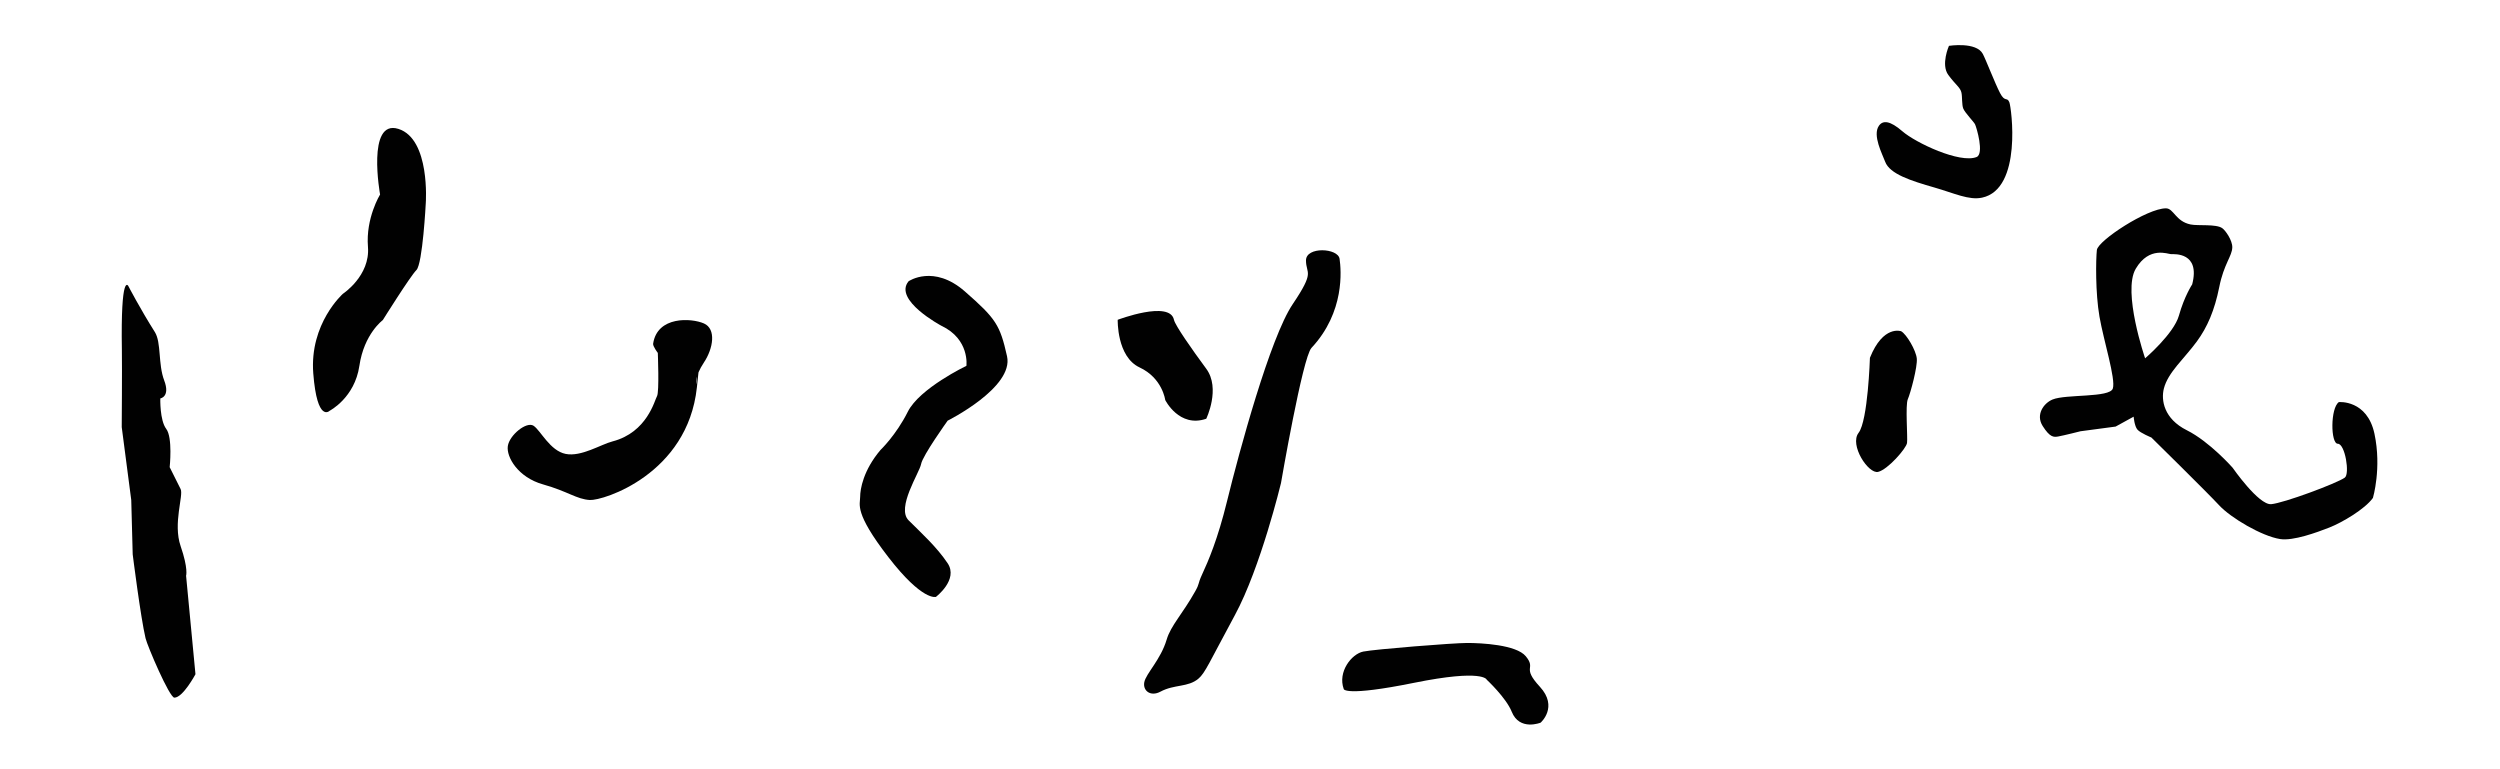
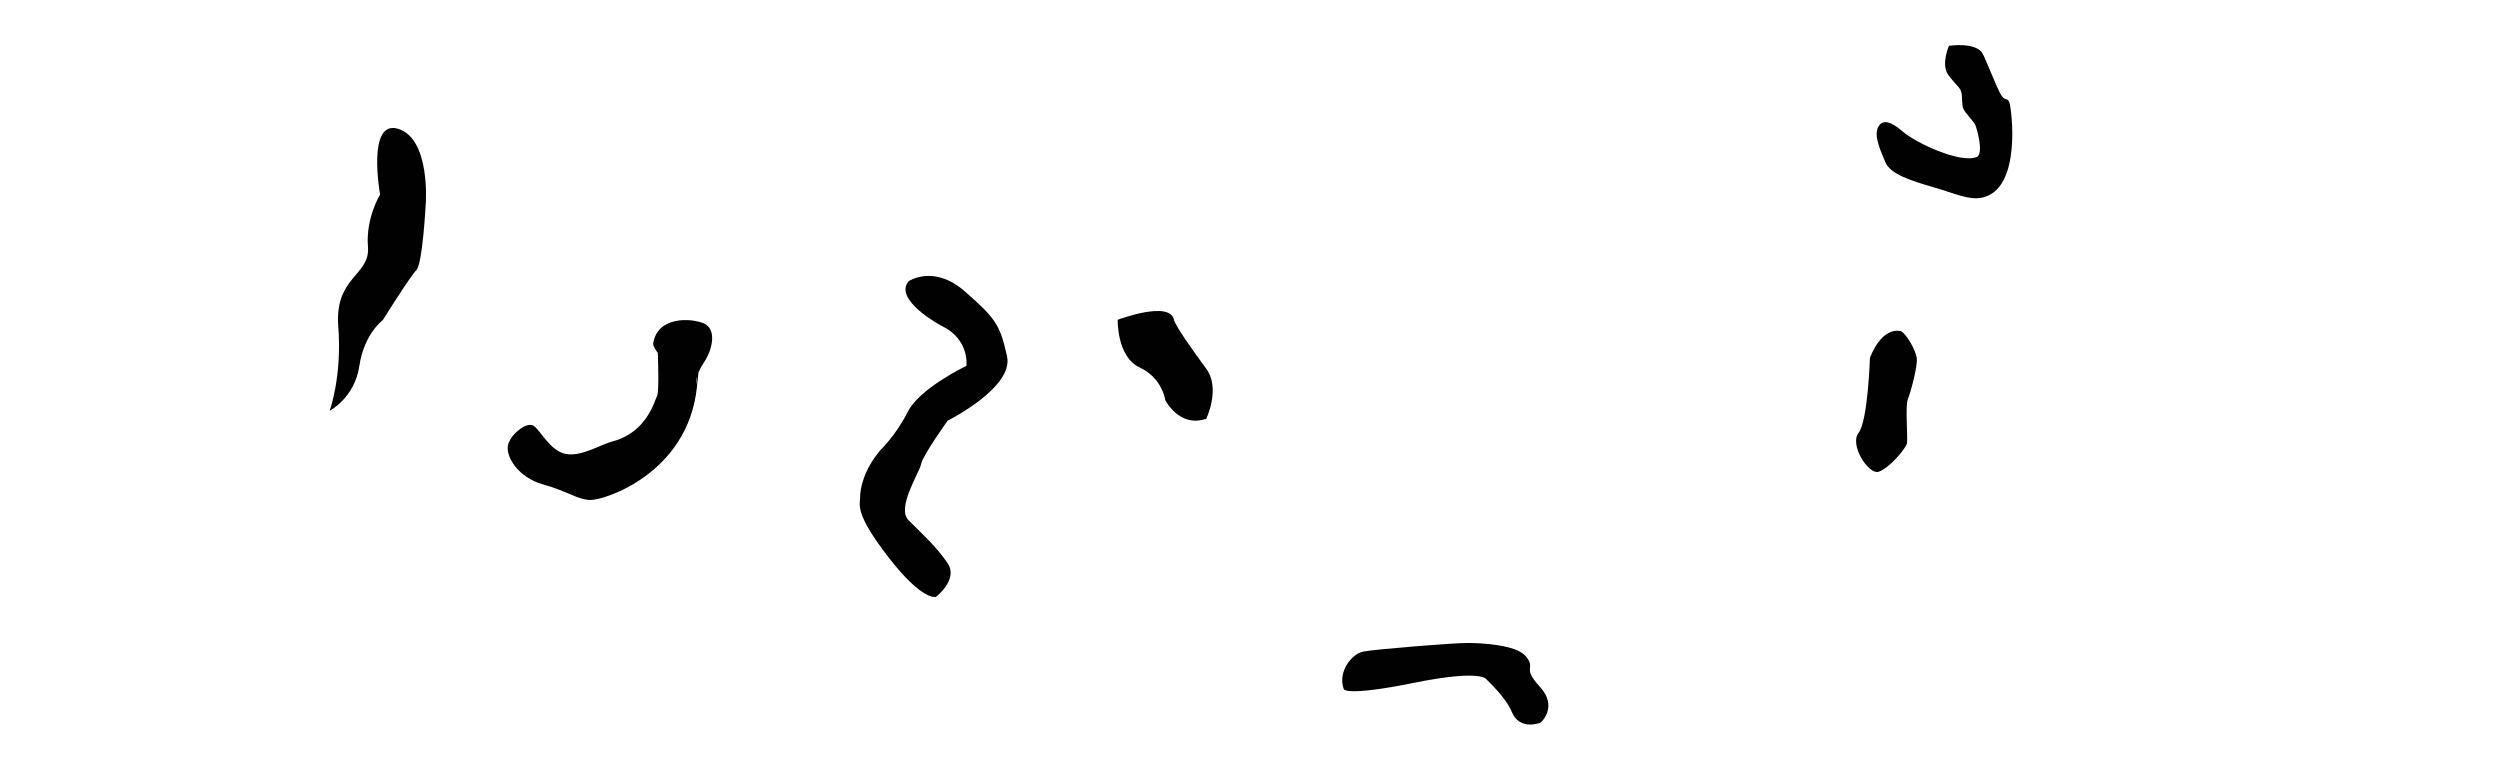
<svg xmlns="http://www.w3.org/2000/svg" version="1.1" id="Layer_1" x="0px" y="0px" width="400px" height="123px" viewBox="0 0 400 123" enable-background="new 0 0 400 123" xml:space="preserve">
-   <path fill="#010101" d="M355.083,45.916c0.739-3.697,2.05-4.932,2.084-6.332c0.027-1.127-1.082-2.713-1.616-3.085  c-0.992-0.69-3.867-0.339-5.051-0.583c-2.421-0.496-2.704-2.584-3.949-2.584c-3,0-10.885,5.168-11.051,6.668  s-0.25,6.833,0.417,10.666c0.667,3.834,2.634,10,2.134,11.5c-0.5,1.499-7.491,0.874-9.634,1.751  c-1.415,0.578-2.751,2.418-1.584,4.25c1.167,1.834,1.761,1.799,2.5,1.666c0.897-0.161,3.551-0.834,3.551-0.834l5.616-0.749  l2.884-1.585c0,0,0.118,1.523,0.616,2.084c0.475,0.535,2.218,1.25,2.218,1.25s9.008,8.854,10.833,10.834  c1.865,2.023,6.847,4.963,9.782,5.416c2.088,0.322,5.865-1.063,7.833-1.834c2.066-0.809,5.707-2.945,7.001-4.748  c0,0,1.417-4.75,0.25-10.25s-5.699-5.084-5.699-5.084c-1.372,0.947-1.334,6.666-0.167,6.666s1.941,4.828,1.116,5.418  c-1.288,0.922-9.783,4.082-11.783,4.248s-6.166-5.832-6.166-5.832s-3.667-4.168-7.334-6c-3.667-1.834-4.135-4.823-3.666-6.667  c0.659-2.592,3.237-4.754,5.282-7.541C353.172,52.348,354.333,49.664,355.083,45.916z M343.218,57.332c0,0-3.666-10.666-1.5-14.333  s5.166-2.333,5.666-2.333s4.7-0.332,3.366,4.834c0,0-1.25,1.875-2.125,5C347.814,53.394,343.218,57.332,343.218,57.332z" />
  <path fill="#010101" d="M316.25,25.125c1.25-0.5,0-4.75-0.25-5.25c-0.198-0.396-1.601-1.823-1.875-2.5  c-0.251-0.619-0.147-1.89-0.292-2.541c-0.19-0.861-0.862-1.168-2.098-2.834s0.098-4.666,0.098-4.666s4.362-0.688,5.417,1.291  c0.499,0.936,1.939,4.69,2.75,6.25c0.814,1.565,1.124,0.561,1.5,1.5c0.31,0.773,2.125,13.875-4.375,15.25  c-2.104,0.445-4.414-0.701-7.625-1.625c-3.732-1.074-7.146-2.15-7.875-4.125c-0.45-1.218-2.058-4.227-1-5.75  c0.635-0.914,1.777-0.836,3.75,0.875C306.534,22.873,313.597,26.187,316.25,25.125z" />
  <path fill="#010101" d="M304.188,53c0,0-2.875-1.063-5,4.25c0,0-0.313,10.063-1.813,12s1.563,6.625,3.125,6.25s4.5-3.75,4.625-4.625  s-0.29-6.052,0.125-7c0.438-1,1.563-5.188,1.438-6.5S305.063,53.5,304.188,53z" />
  <path fill="#010101" d="M246.5,115.625c0,0,2.875-2.5-0.125-5.75s-0.5-2.75-2.25-4.875c-1.527-1.854-7.125-2.125-9.375-2.125  s-14.75,1-16.625,1.375s-4.125,3.25-3.125,6c0,0,0.125,1.25,11.25-1s11.625-0.5,11.625-0.5s3.104,2.884,4,5.125  C243.125,117,246.5,115.625,246.5,115.625z" />
-   <path fill="#010101" d="M191.75,108.584c-1.667,1.416-3.833,0.875-6.083,2.083c-1.558,0.836-2.833-0.125-2.583-1.5  s2.628-3.612,3.583-6.833c0.667-2.25,2.515-4.061,4.583-7.75c0.733-1.308,0.333-1.042,1.083-2.667c1.008-2.184,2.5-5.625,4-11.75  c1.911-7.806,6.875-26.125,10.5-31.5s2.125-4.75,2.125-7s5.125-2,5.375-0.25s0.875,8.5-4.5,14.25  c-1.422,1.521-4.875,21.625-4.875,21.625s-3.25,13.5-7.375,21.125C193.458,106.042,192.836,107.661,191.75,108.584z" />
  <path fill="#010101" d="M193,67c0,0,2.333-4.834,0-8s-4.979-6.941-5.167-7.834c-0.667-3.166-9,0-9,0s-0.167,5.908,3.5,7.621  S186.435,64,186.435,64S188.667,68.5,193,67z" />
  <path fill="#010101" d="M145.375,45c0,0,4-2.75,9,1.625S160,52,161.125,57s-9.5,10.306-9.5,10.306s-4,5.569-4.25,6.944s-4,7-2,9  s4.5,4.25,6.25,6.875S149.75,95.5,149.75,95.5s-2.125,0.75-7.625-6.375s-4.5-8.375-4.5-9.625s0.5-4.25,3.25-7.5  c0,0,2.5-2.375,4.375-6.125s9.375-7.342,9.375-7.342s0.57-4.246-4-6.408C150.625,52.125,142.875,48,145.375,45z" />
  <path fill="#010101" d="M111.375,61.5c0,0-0.25-1.25,1.25-3.5s2-5.375,0-6.25s-7.468-1.211-8.125,3.25  c-0.06,0.407,0.75,1.465,0.75,1.465s0.25,6.285-0.125,6.91s-1.554,5.806-7.125,7.25c-1.879,0.487-5,2.5-7.5,2s-4-3.75-5.125-4.5  s-3.875,1.5-4.125,3.25s1.625,5,5.625,6.125s5.375,2.375,7.5,2.5S110,75.875,111.5,62S111.375,61.5,111.375,61.5z" />
-   <path fill="#010101" d="M52.75,65.717c0,0,4-2.06,4.75-7.185s3.75-7.32,3.75-7.32s4.375-7.001,5.375-8.001s1.5-10.711,1.5-10.711  s0.75-10.25-4.375-11.875s-2.938,10.5-2.938,10.5s-2.313,3.75-1.938,8.375s-4,7.5-4,7.5s-5.375,4.75-4.75,12.75  S52.75,65.717,52.75,65.717z" />
-   <path fill="#010101" d="M20.524,45.75c0,0,1.913,3.679,4.25,7.375c1.054,1.668,0.5,5.125,1.5,7.75s-0.625,2.875-0.625,2.875  s-0.1,3.5,0.95,4.875s0.55,6.125,0.55,6.125s1.25,2.5,1.75,3.5s-1.25,5.5,0,9.125s0.875,4.75,0.875,4.75l1.5,15.75  c0,0-2,3.75-3.375,3.75c-0.788,0-4.318-8.268-4.612-9.51c-0.789-3.333-2.055-13.417-2.055-13.417L21,80.003l-1.523-11.67  c0,0,0.07-9.462,0.023-12.333C19.295,43.431,20.524,45.75,20.524,45.75z" />
+   <path fill="#010101" d="M52.75,65.717c0,0,4-2.06,4.75-7.185s3.75-7.32,3.75-7.32s4.375-7.001,5.375-8.001s1.5-10.711,1.5-10.711  s0.75-10.25-4.375-11.875s-2.938,10.5-2.938,10.5s-2.313,3.75-1.938,8.375s-5.375,4.75-4.75,12.75  S52.75,65.717,52.75,65.717z" />
</svg>